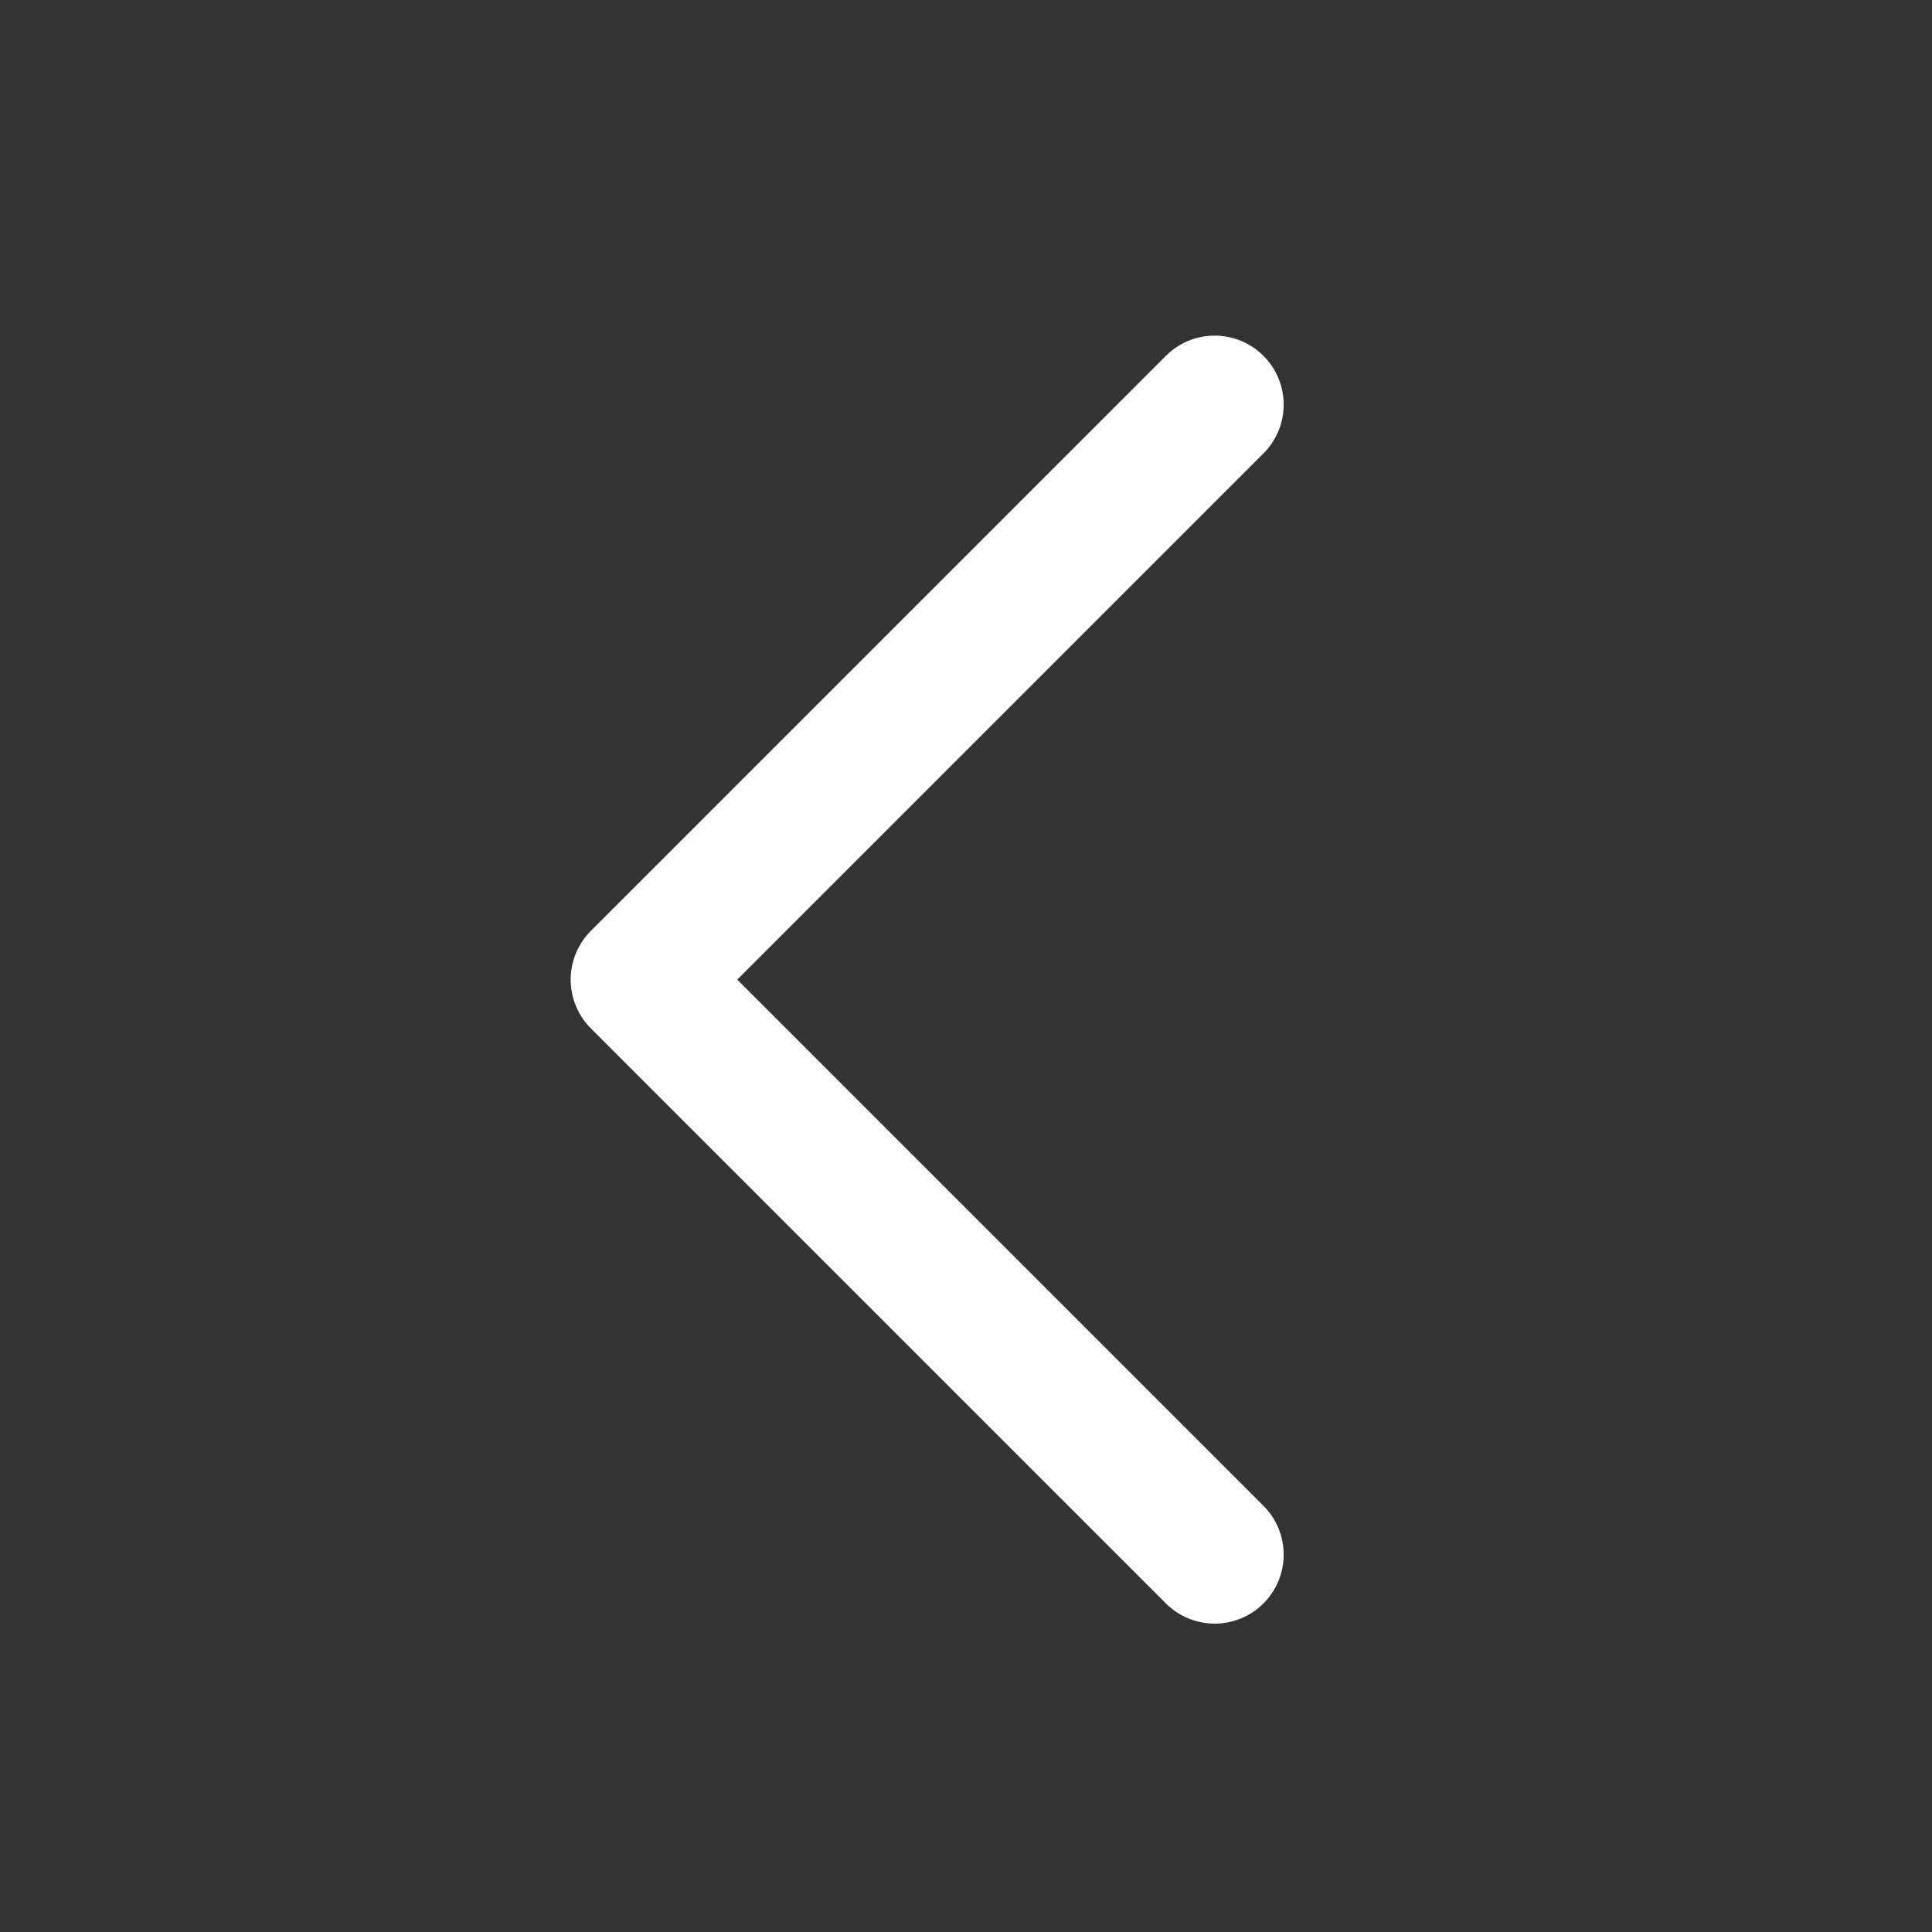
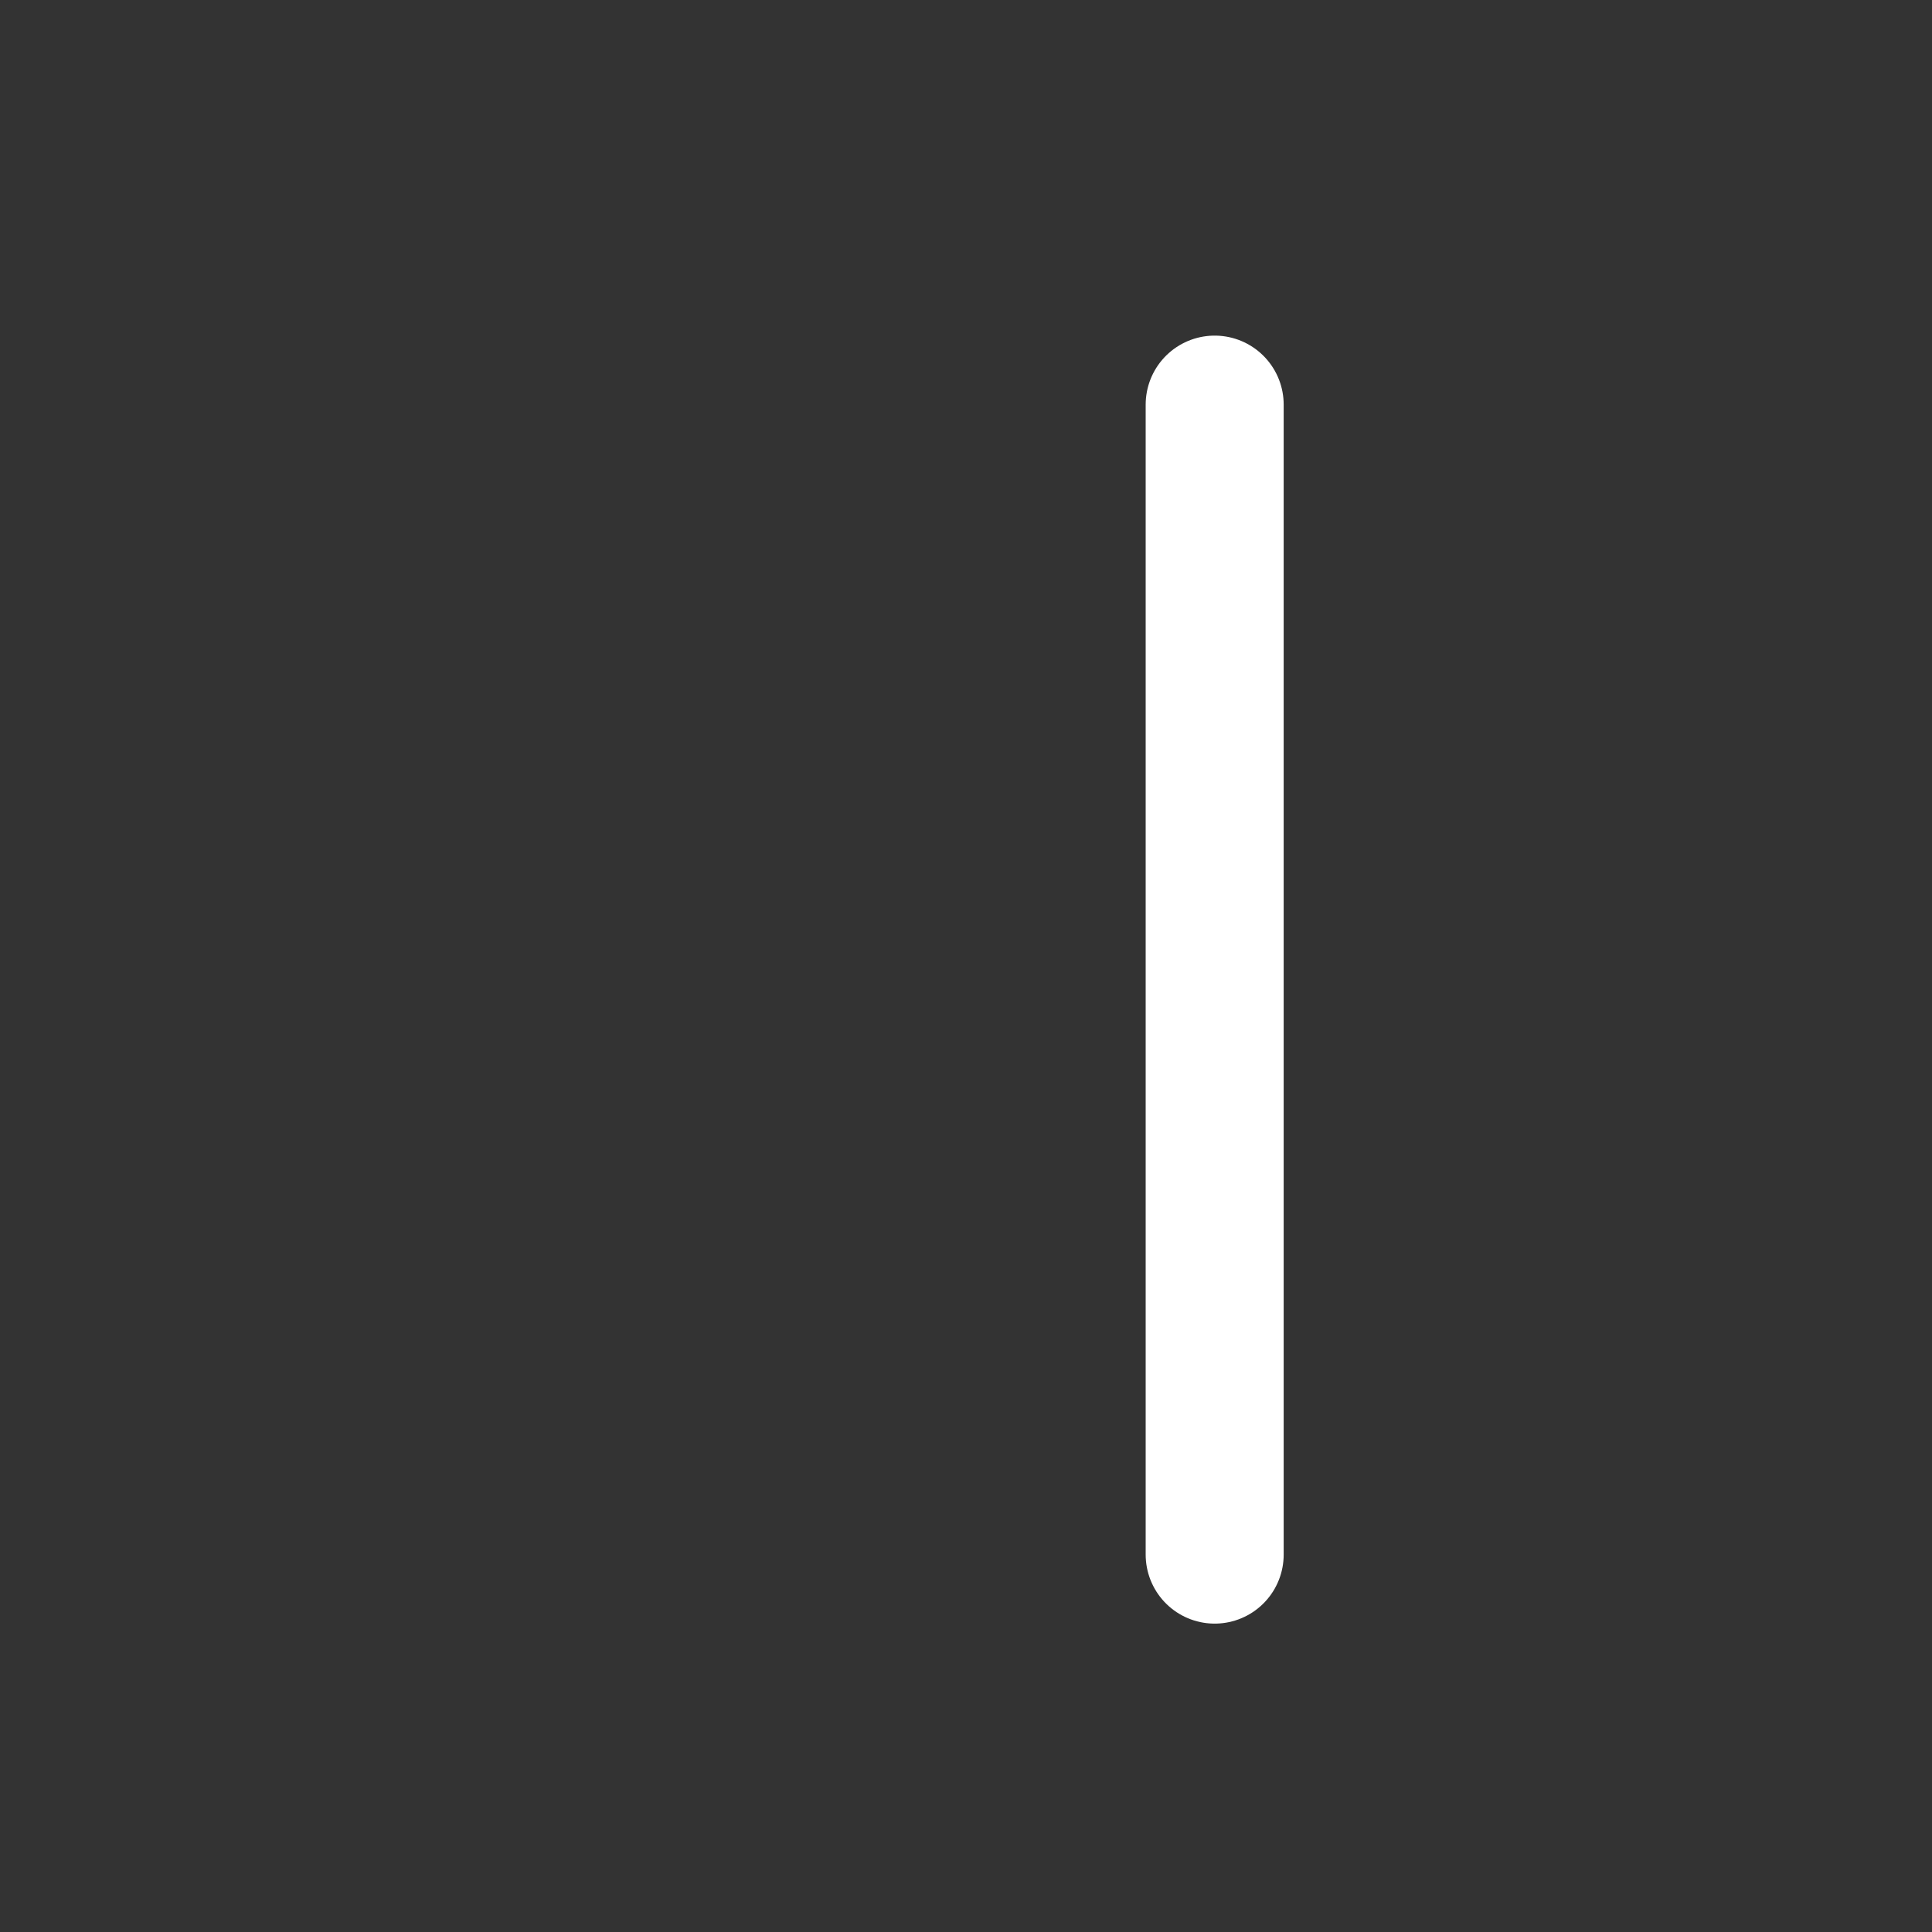
<svg xmlns="http://www.w3.org/2000/svg" width="21" height="21" viewBox="0 0 21 21" fill="none">
  <rect x="0" y="0" width="21" height="21" fill="#333333" stroke="none" />
-   <path d="M13.203 16.898L6.953 10.648L13.203 4.398" stroke="white" stroke-width="1.5" stroke-linecap="round" stroke-linejoin="round" />
+   <path d="M13.203 16.898L13.203 4.398" stroke="white" stroke-width="1.5" stroke-linecap="round" stroke-linejoin="round" />
</svg>